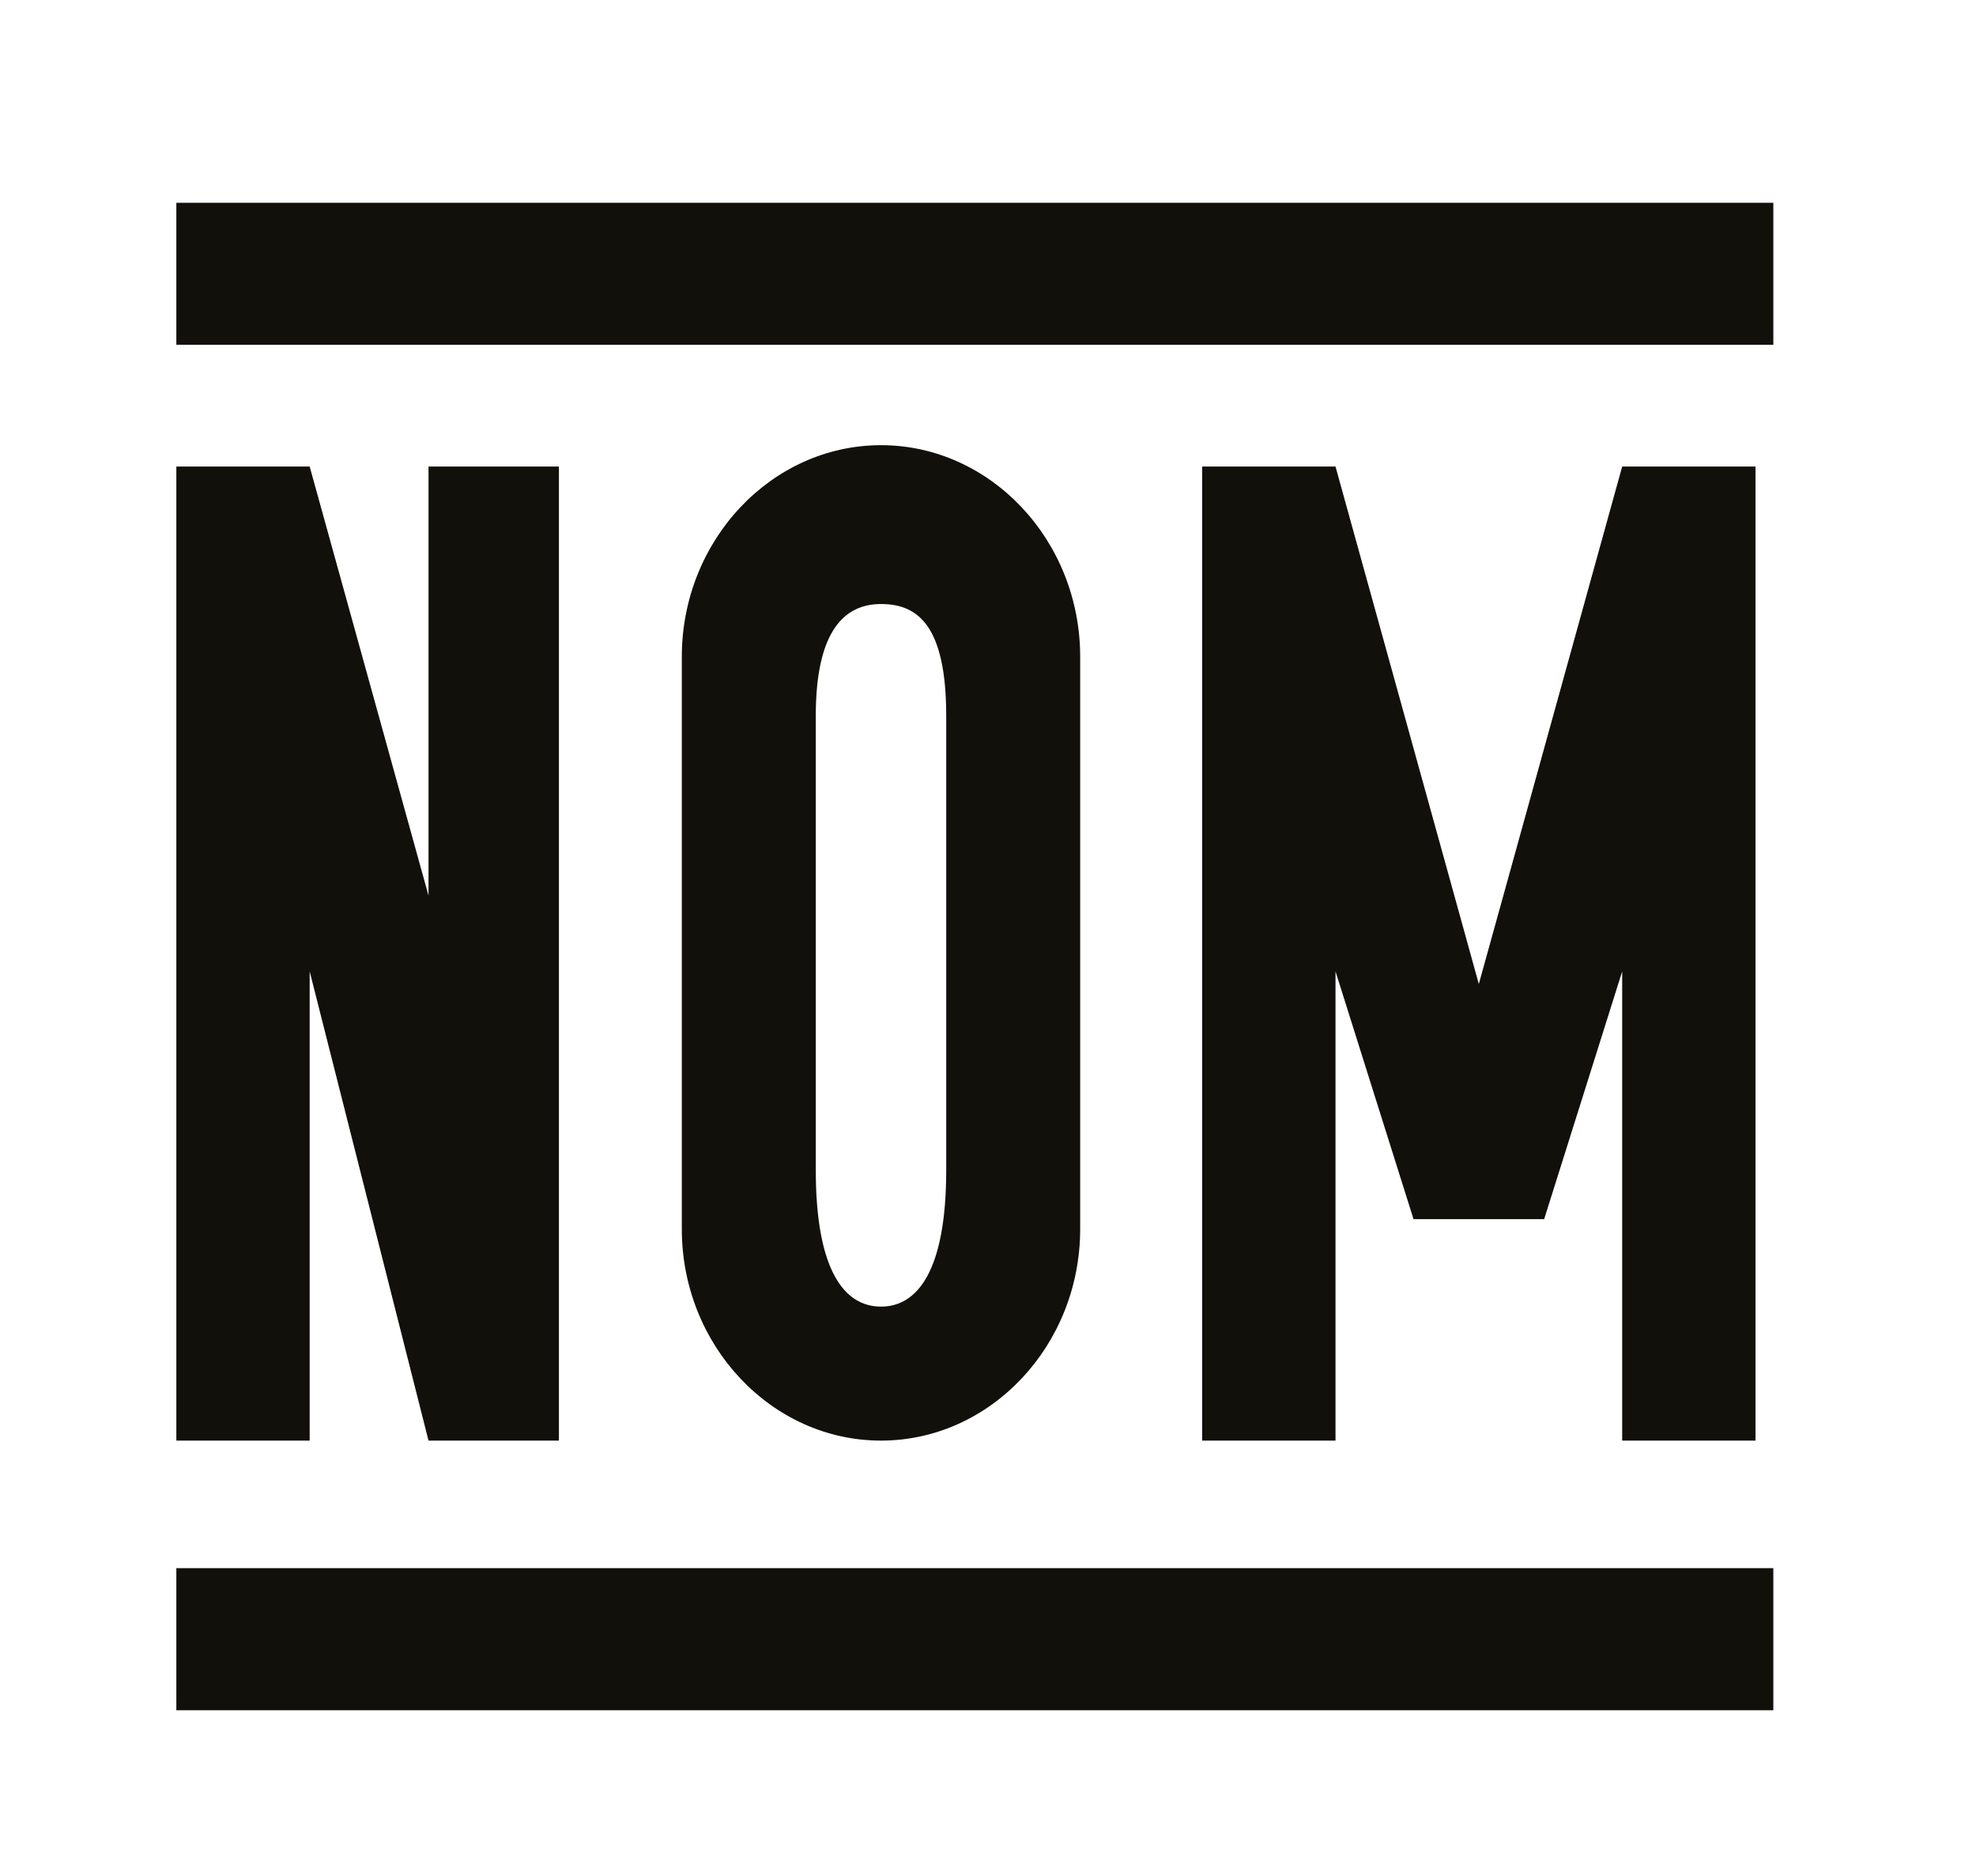
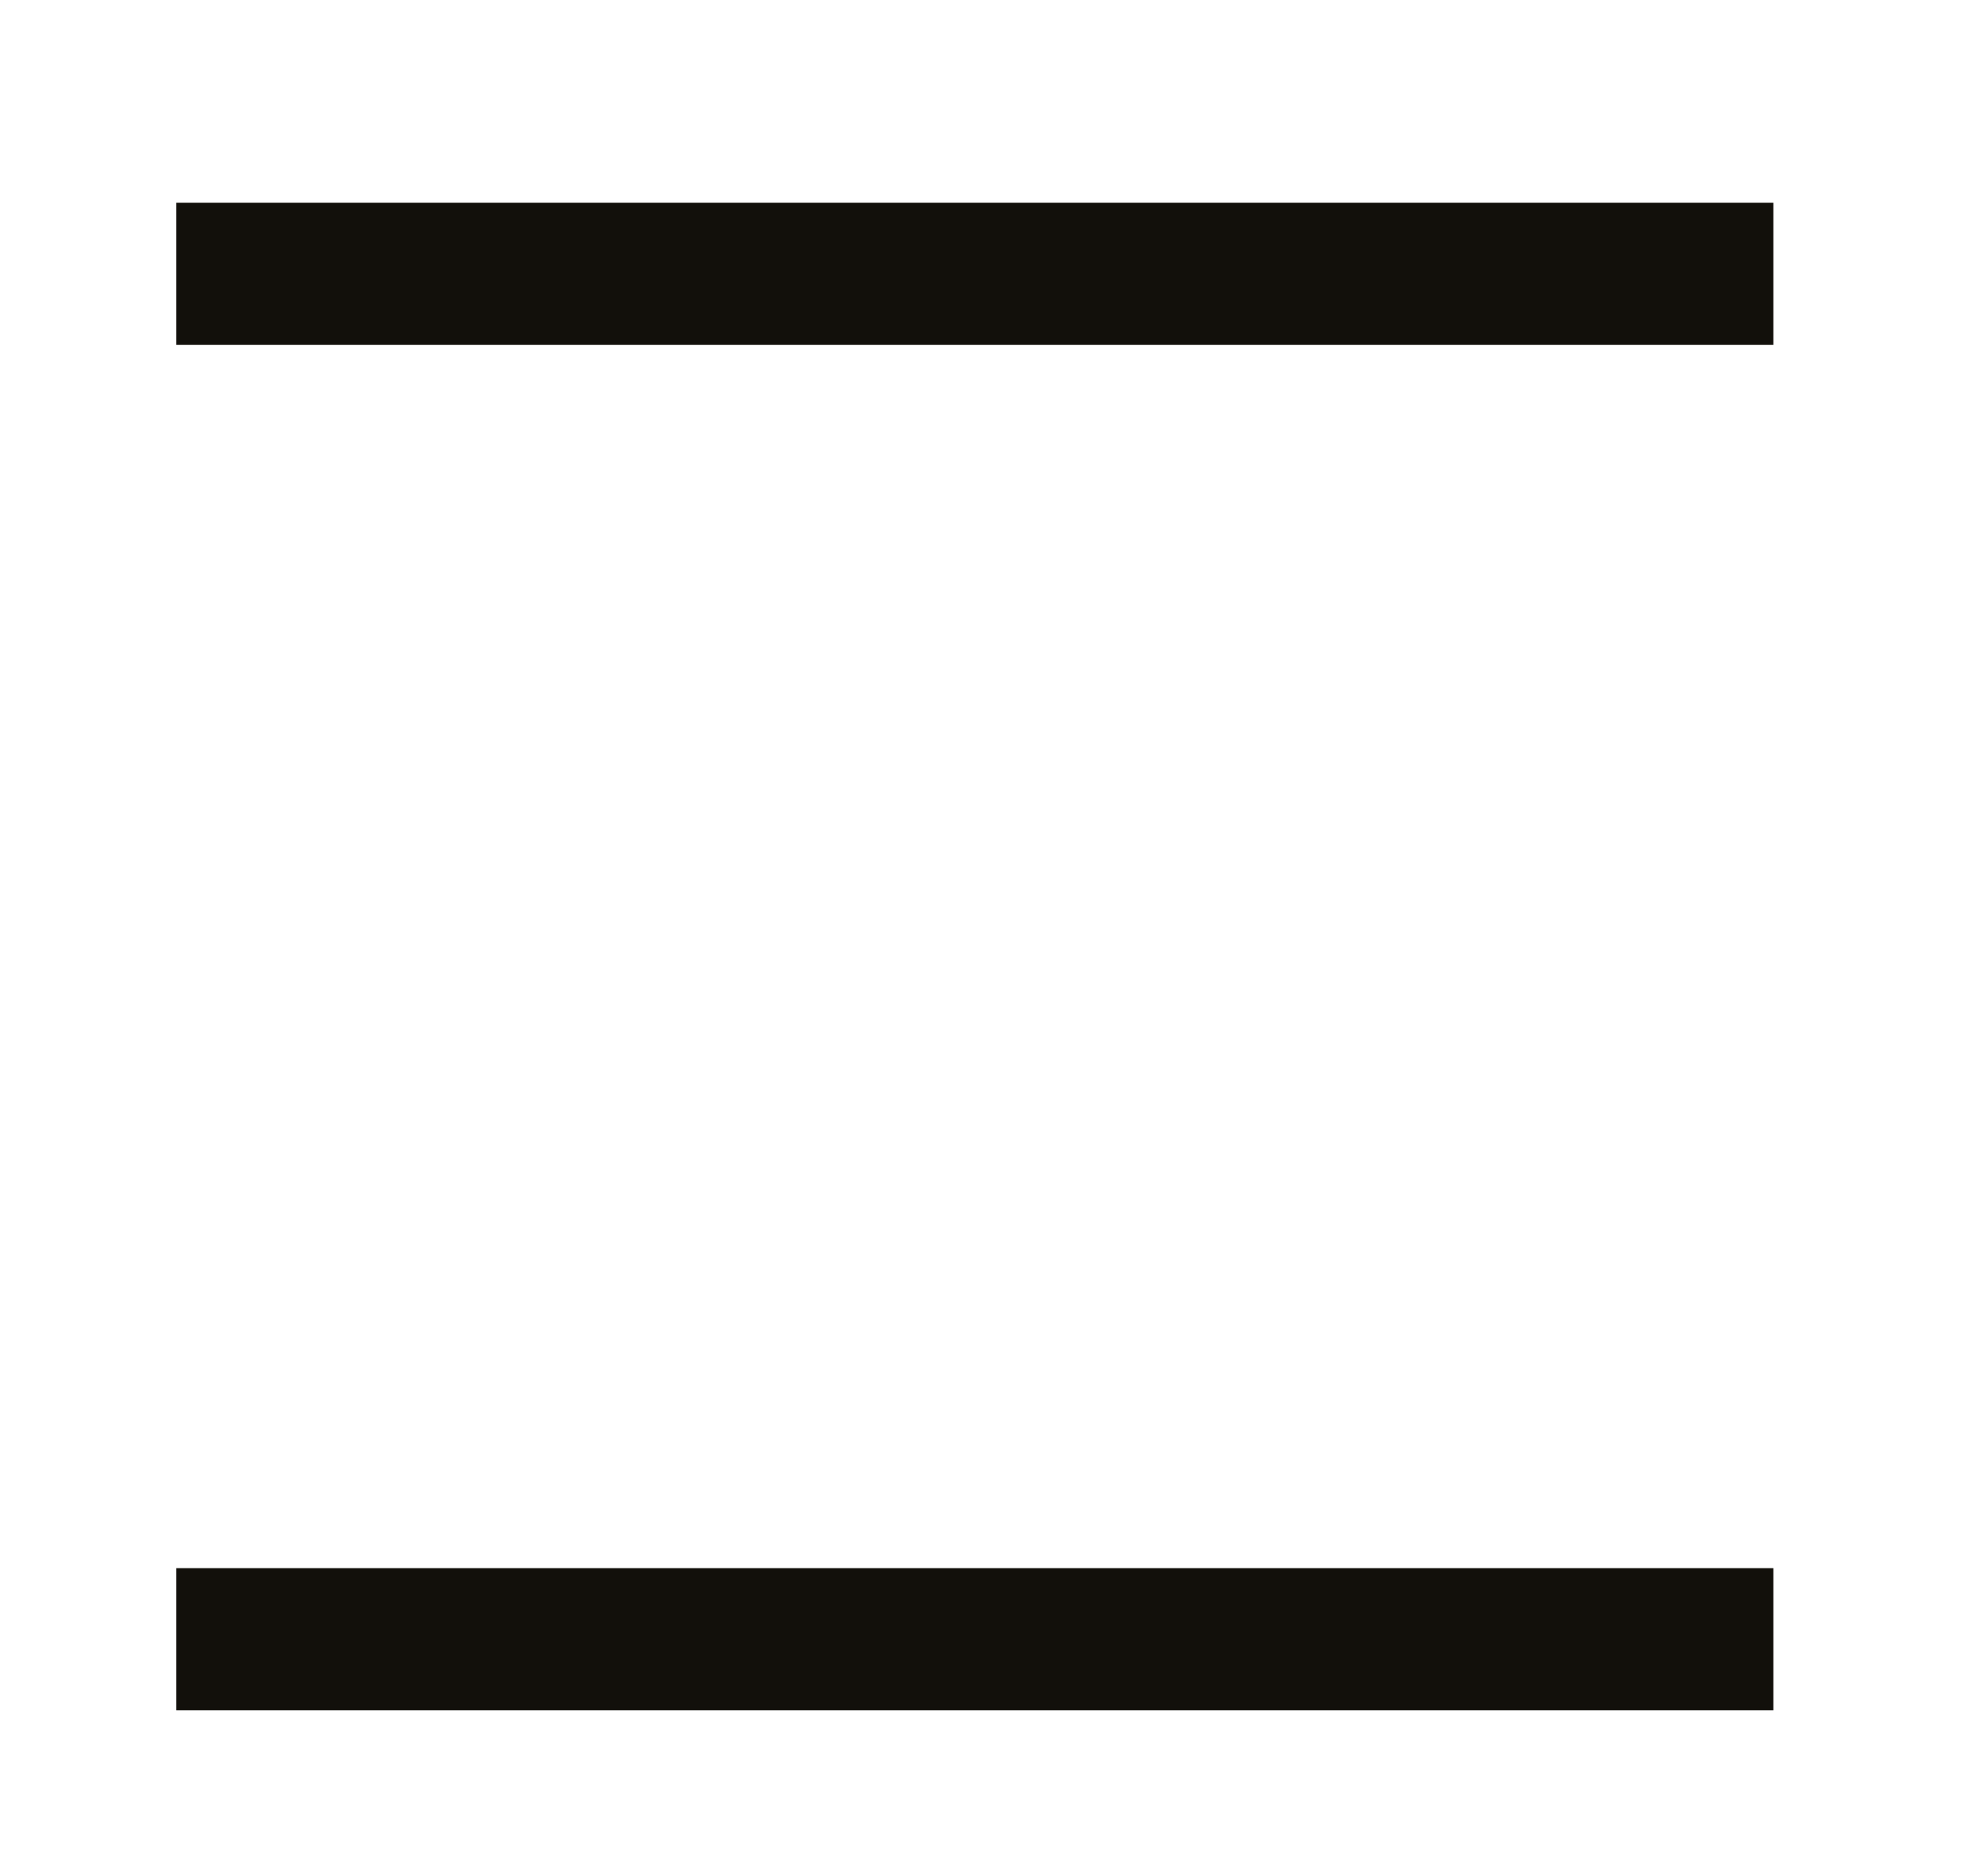
<svg xmlns="http://www.w3.org/2000/svg" id="Layer_1" x="0px" y="0px" viewBox="0 0 350.5 332.67" style="enable-background:new 0 0 350.5 332.67;" xml:space="preserve">
  <style type="text/css">
	.st0{fill:#12100B;}
</style>
  <g>
    <rect x="31.28" y="35.96" class="st0" width="283.27" height="25.19" />
    <rect x="31.28" y="278.1" class="st0" width="283.27" height="25.2" />
-     <polygon class="st0" points="31.28,255.48 31.28,82.74 54.93,82.74 76.01,158.83 76.01,82.74 99.14,82.74 99.14,255.48    76.01,255.48 54.93,172.27 54.93,255.48  " />
-     <polygon class="st0" points="287.74,82.74 266.66,158.83 262.31,174.51 257.97,158.83 236.89,82.74 213.24,82.74 213.24,255.48    236.89,255.48 236.89,172.27 250.73,216.21 250.76,216.21 273.86,216.21 273.9,216.21 287.74,172.27 287.74,255.48 311.39,255.48    311.39,82.74  " />
-     <path class="st0" d="M156.27,78.95c-19.43,0-35.33,16.88-35.33,37.51v101.51c0,20.63,15.9,37.51,35.33,37.51   c19.43,0,35.33-16.88,35.33-37.51V116.46C191.6,95.83,175.7,78.95,156.27,78.95z M167.84,207.46c0,18.11-5.21,24.26-11.57,24.26   c-6.36,0-11.57-6.15-11.57-24.26v-80.48c0-15.3,5.21-19.86,11.57-19.86c6.37,0,11.57,3.59,11.57,19.86V207.46z" />
  </g>
</svg>